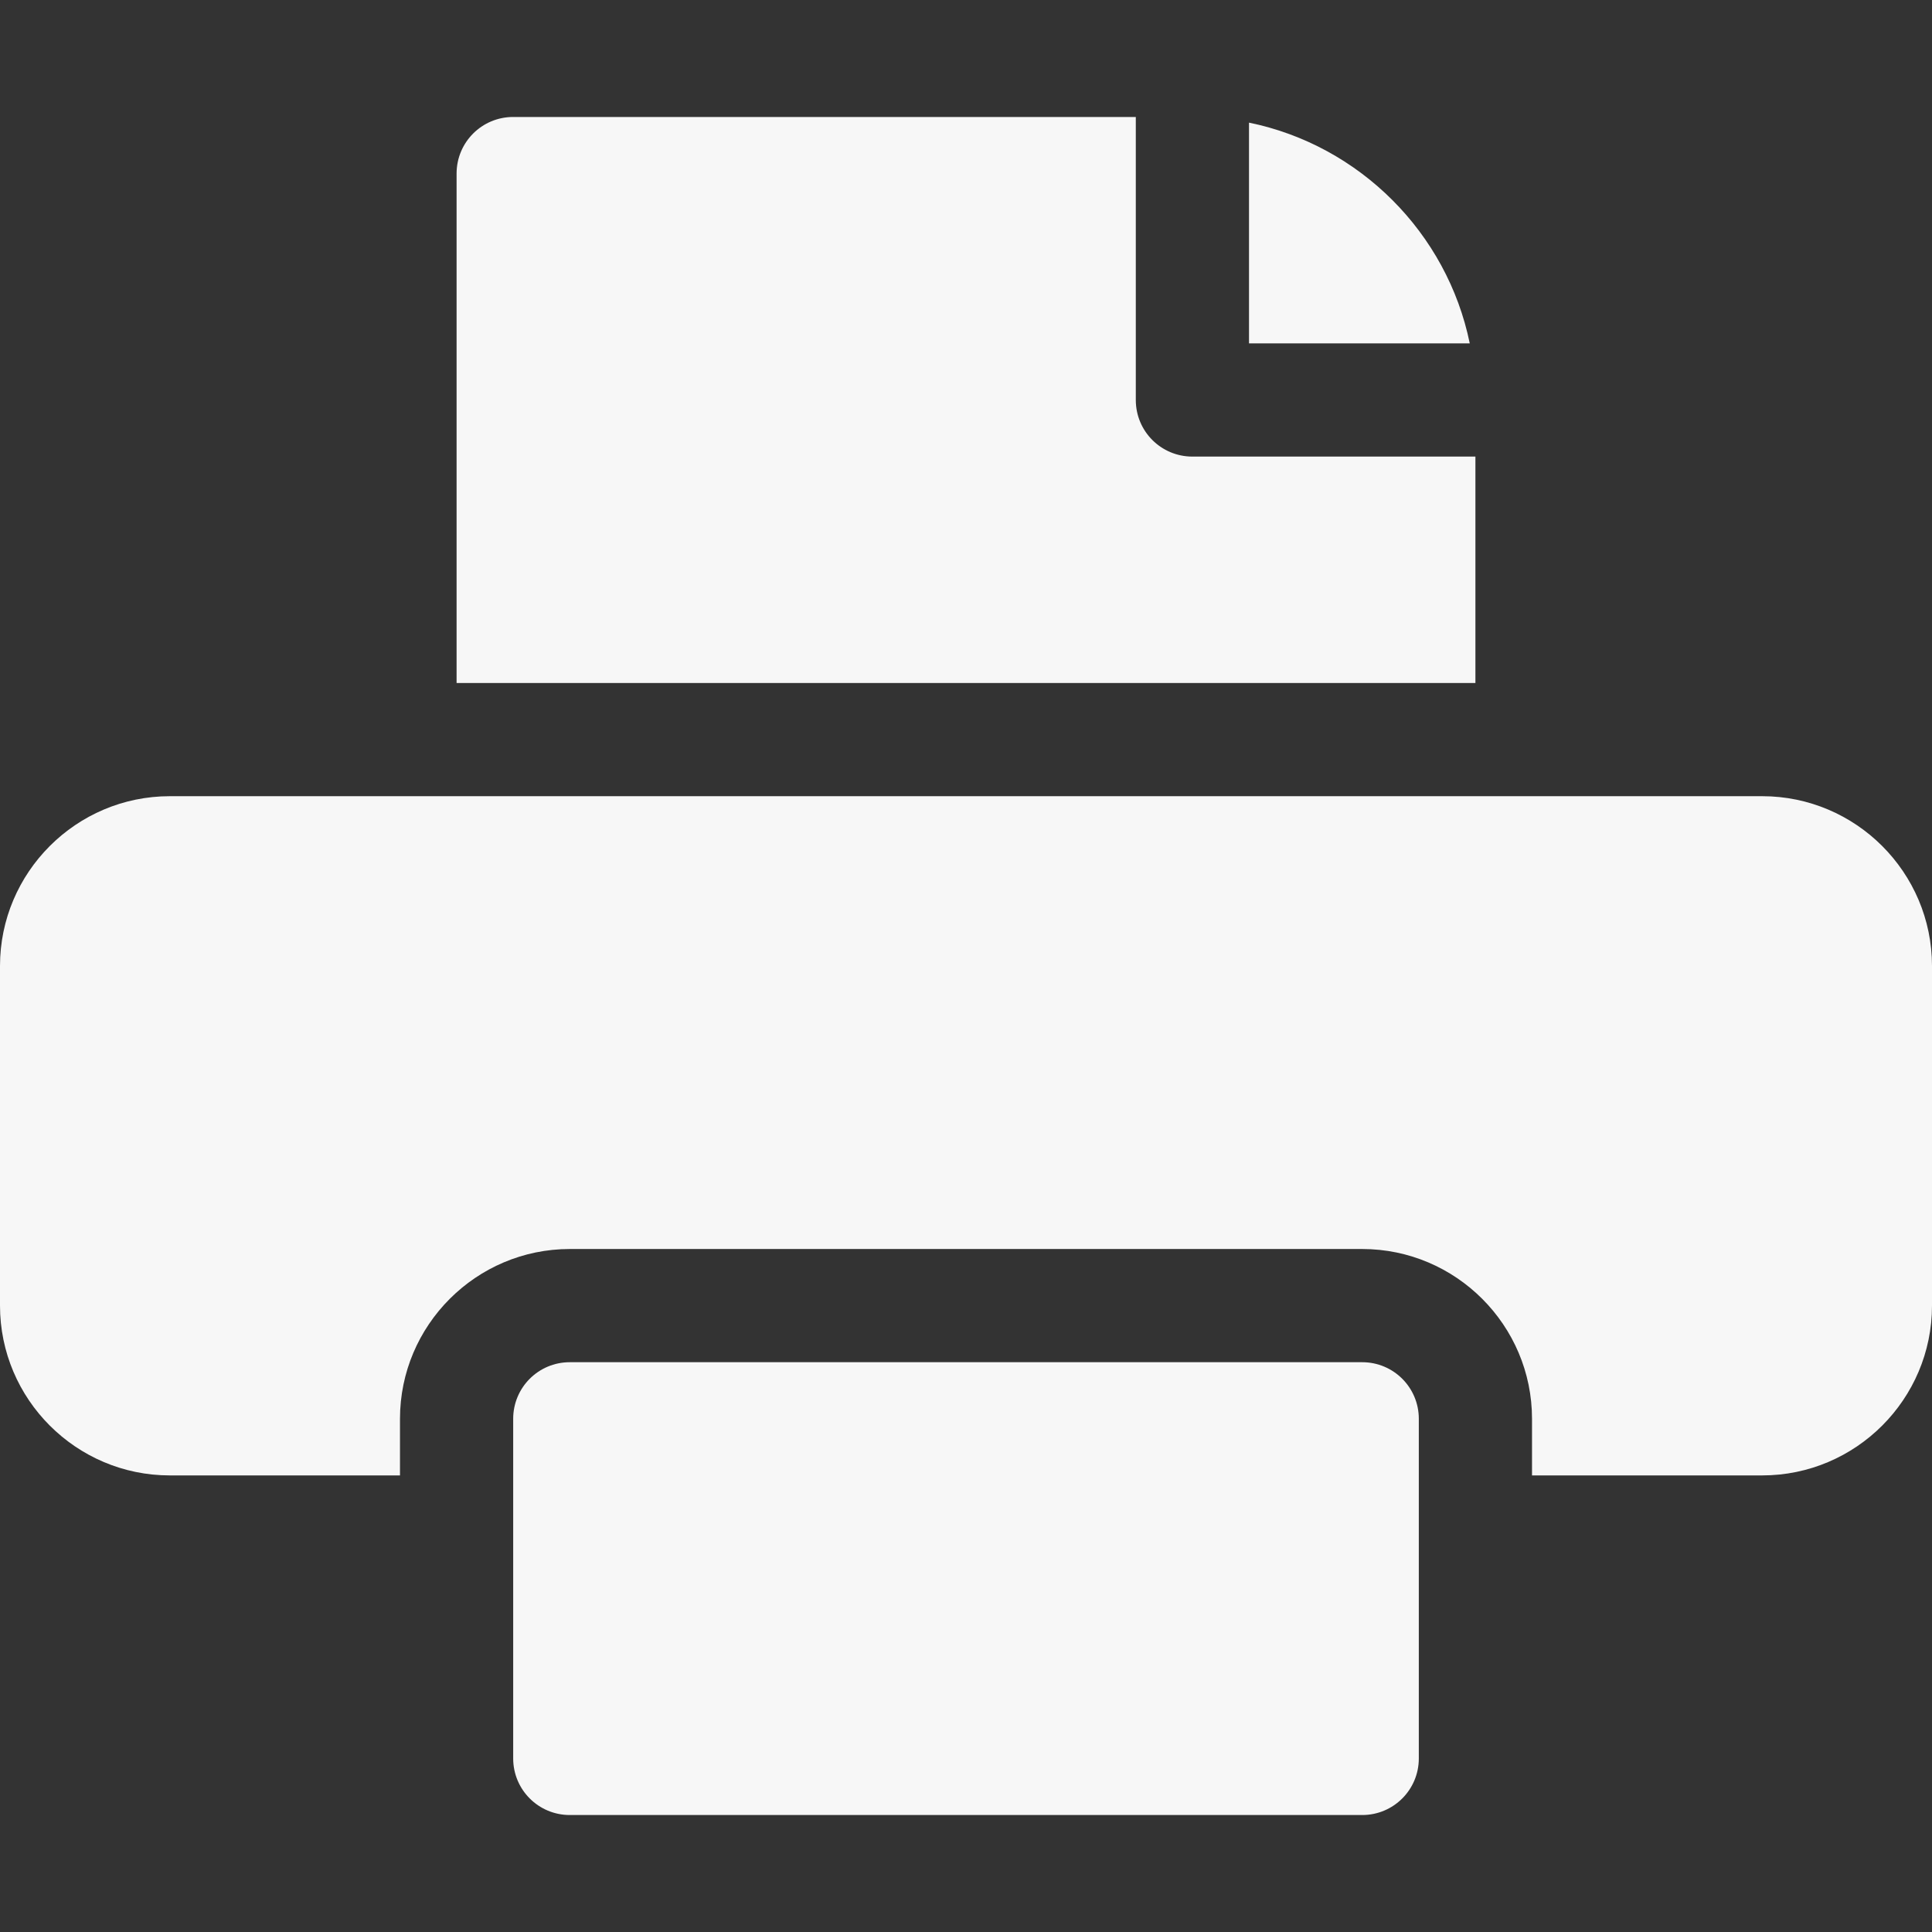
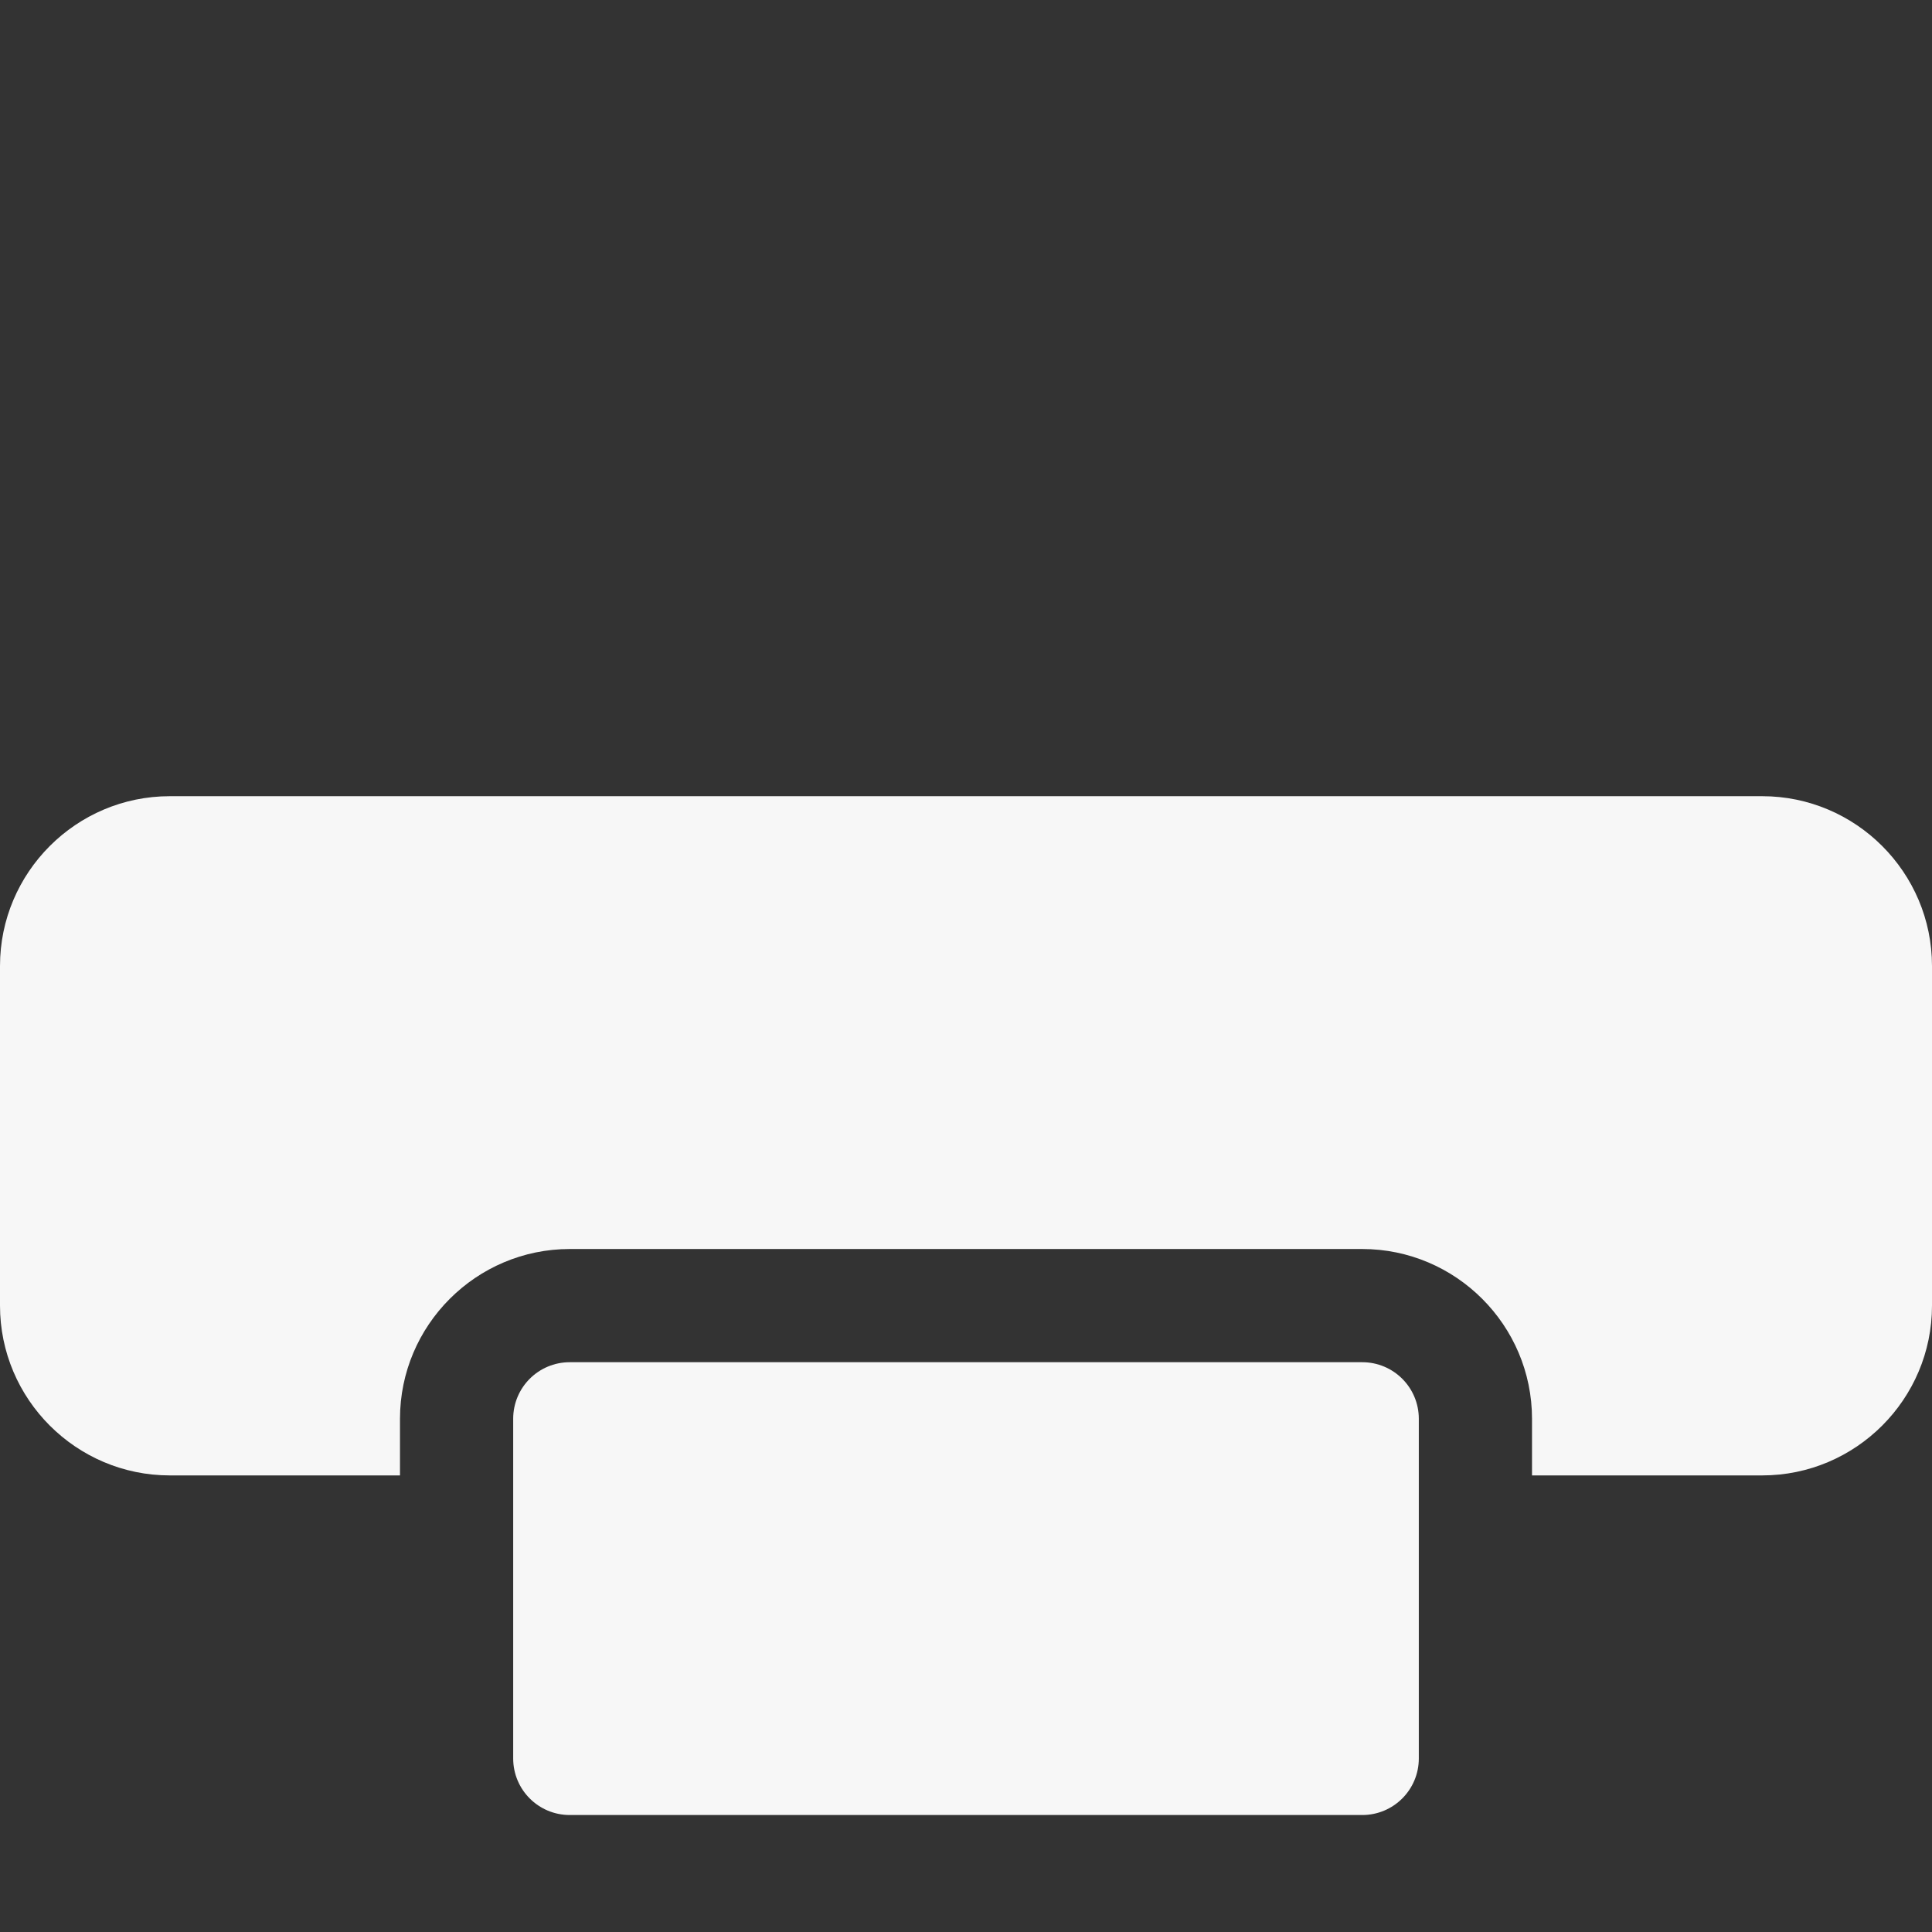
<svg xmlns="http://www.w3.org/2000/svg" version="1.1" id="Capa_1" x="0px" y="0px" width="512px" height="512px" viewBox="0 0 512 512" style="enable-background:new 0 0 512 512;" xml:space="preserve">
  <rect x="0" y="0" width="512" height="512" fill="#333333" stroke="none" />
  <style type="text/css">
	.st0{fill:#F7F7F7;}
</style>
  <g>
    <path class="st0" d="M512,256v90c0,24.8-20.2,45-45,45h-61v-15c0-24.8-20.2-45-45-45H151c-24.8,0-45,20.2-45,45v15H45   c-24.8,0-45-20.2-45-45v-90c0-24.8,20.2-45,45-45h422C491.8,211,512,231.2,512,256z" />
-     <path class="st0" d="M331,32.5V91h58.5C383.5,61.7,360.3,38.5,331,32.5z" />
-     <path class="st0" d="M136,31c-8.3,0-15,6.7-15,15v135h270v-60h-75c-8.3,0-15-6.7-15-15V31H136z" />
    <path class="st0" d="M376,376v90c0,8.3-6.7,15-15,15H151c-8.3,0-15-6.7-15-15v-90c0-8.3,6.7-15,15-15h210   C369.3,361,376,367.7,376,376z" />
  </g>
</svg>